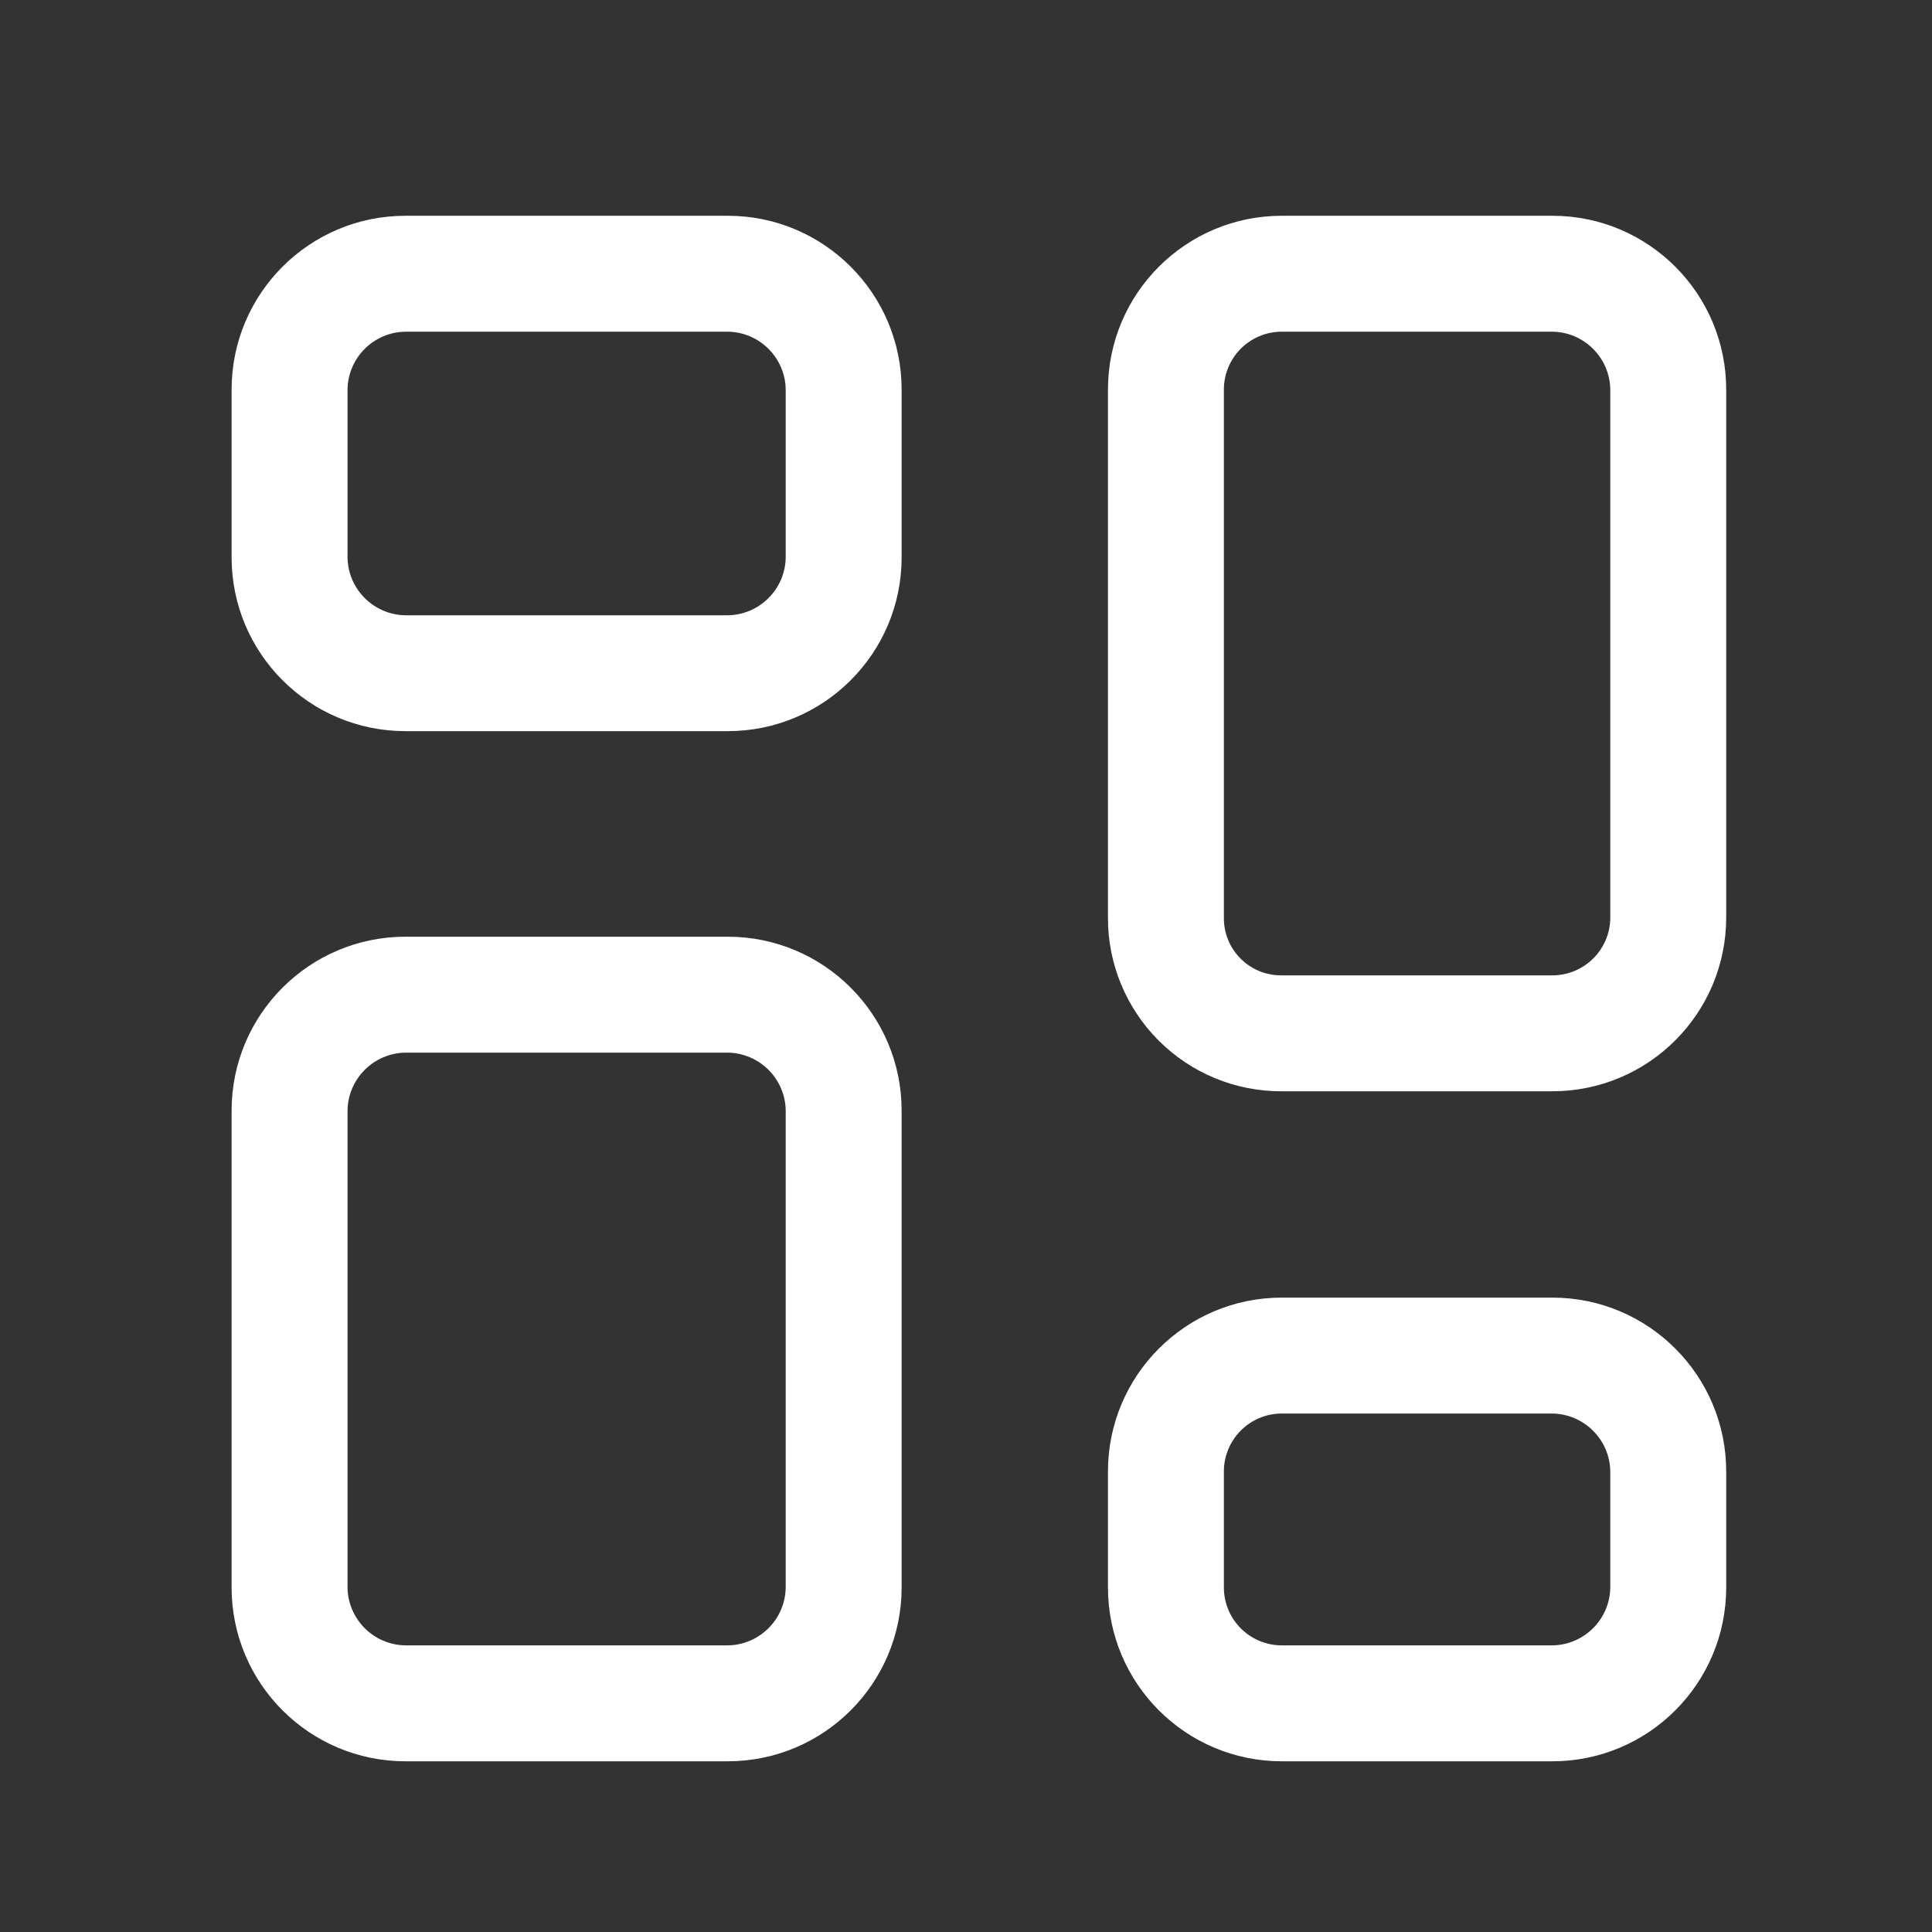
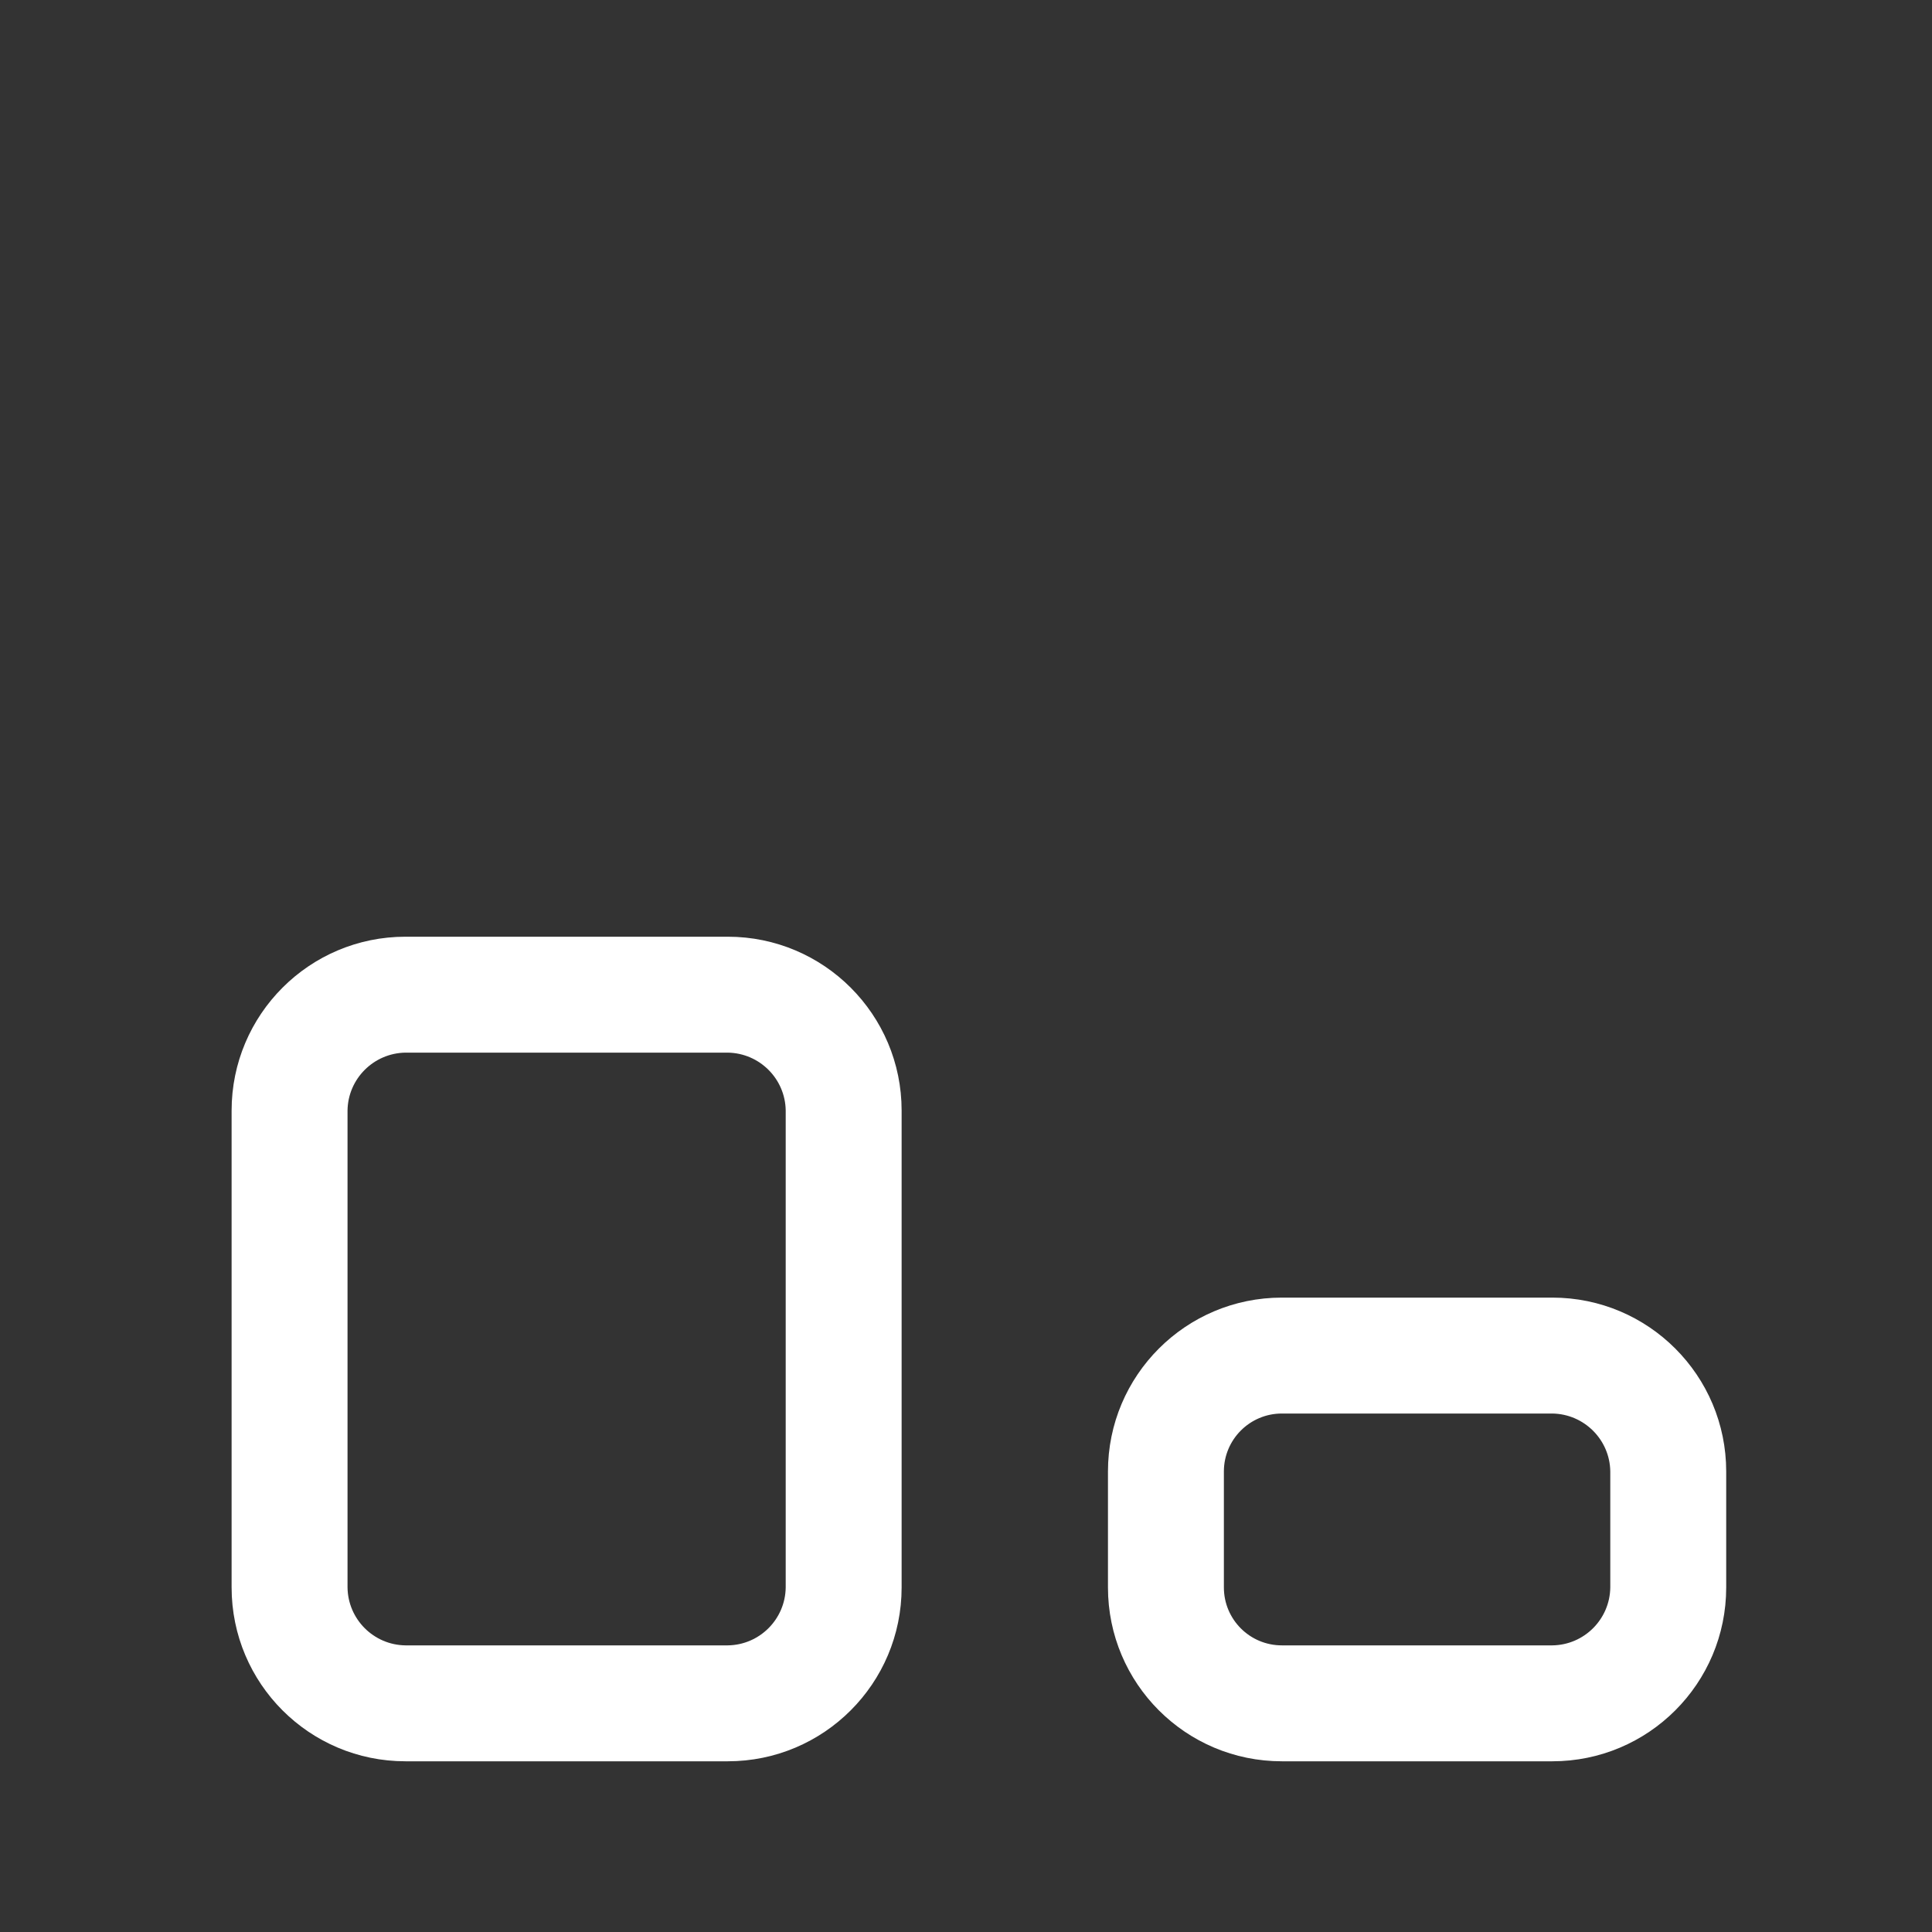
<svg xmlns="http://www.w3.org/2000/svg" width="25" height="25" viewBox="0 0 25 25" fill="none">
  <rect x="0" y="0" width="25" height="25" fill="#333333" stroke="none" />
-   <path fill-rule="evenodd" clip-rule="evenodd" d="M5.247 2.792H9.417C10.66 2.792 11.667 3.799 11.667 5.042V7.212C11.667 8.454 10.66 9.461 9.417 9.461H5.247C4.004 9.461 2.997 8.454 2.997 7.212V5.042C2.997 3.799 4.004 2.792 5.247 2.792ZM9.417 7.962C9.829 7.956 10.162 7.623 10.167 7.212V5.042C10.162 4.63 9.829 4.297 9.417 4.292H5.247C4.835 4.297 4.502 4.63 4.497 5.042V7.212C4.502 7.623 4.835 7.956 5.247 7.962H9.417Z" fill="white" />
-   <path fill-rule="evenodd" clip-rule="evenodd" d="M16.587 2.792H20.087C21.33 2.792 22.337 3.799 22.337 5.042V11.871C22.337 13.114 21.33 14.121 20.087 14.121H16.587C15.989 14.124 15.416 13.888 14.993 13.465C14.571 13.043 14.334 12.469 14.337 11.871V5.042C14.337 3.799 15.344 2.792 16.587 2.792ZM20.087 12.621C20.501 12.621 20.837 12.286 20.837 11.871V5.042C20.832 4.63 20.499 4.297 20.087 4.292H16.587C16.173 4.292 15.837 4.627 15.837 5.042V11.871C15.834 12.071 15.912 12.264 16.054 12.405C16.195 12.546 16.387 12.624 16.587 12.621H20.087Z" fill="white" />
  <path fill-rule="evenodd" clip-rule="evenodd" d="M16.587 16.791H20.087C21.33 16.791 22.337 17.799 22.337 19.041V20.541C22.337 21.784 21.33 22.791 20.087 22.791H16.587C15.344 22.791 14.337 21.784 14.337 20.541V19.041C14.337 17.799 15.344 16.791 16.587 16.791ZM20.087 21.291C20.499 21.286 20.832 20.953 20.837 20.541V19.041C20.832 18.63 20.499 18.297 20.087 18.291H16.587C16.173 18.291 15.837 18.627 15.837 19.041V20.541C15.837 20.956 16.173 21.291 16.587 21.291H20.087Z" fill="white" />
  <path fill-rule="evenodd" clip-rule="evenodd" d="M5.247 12.121H9.417C10.66 12.121 11.667 13.129 11.667 14.371V20.541C11.667 21.784 10.66 22.791 9.417 22.791H5.247C4.004 22.791 2.997 21.784 2.997 20.541V14.371C2.997 13.129 4.004 12.121 5.247 12.121ZM9.417 21.291C9.829 21.286 10.162 20.953 10.167 20.541V14.371C10.162 13.96 9.829 13.627 9.417 13.621H5.247C4.835 13.627 4.502 13.96 4.497 14.371V20.541C4.502 20.953 4.835 21.286 5.247 21.291H9.417Z" fill="white" />
</svg>